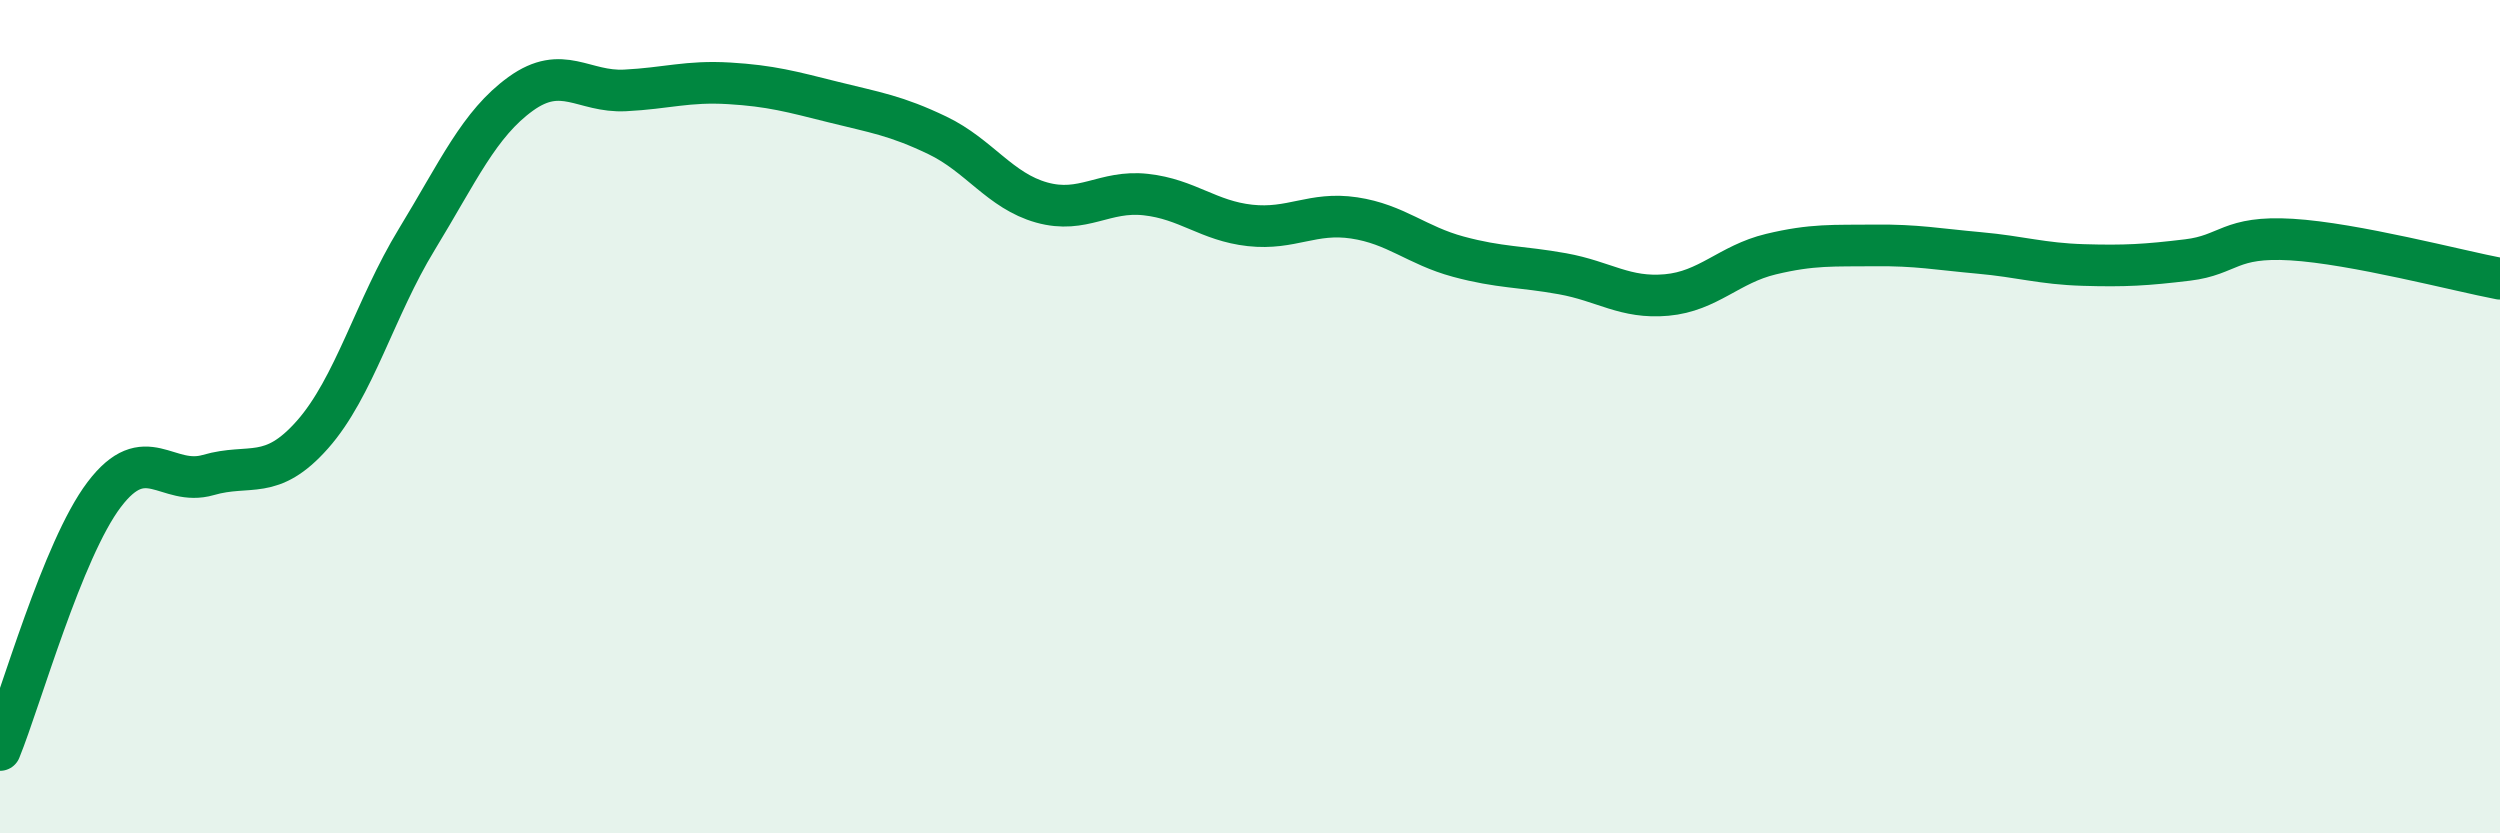
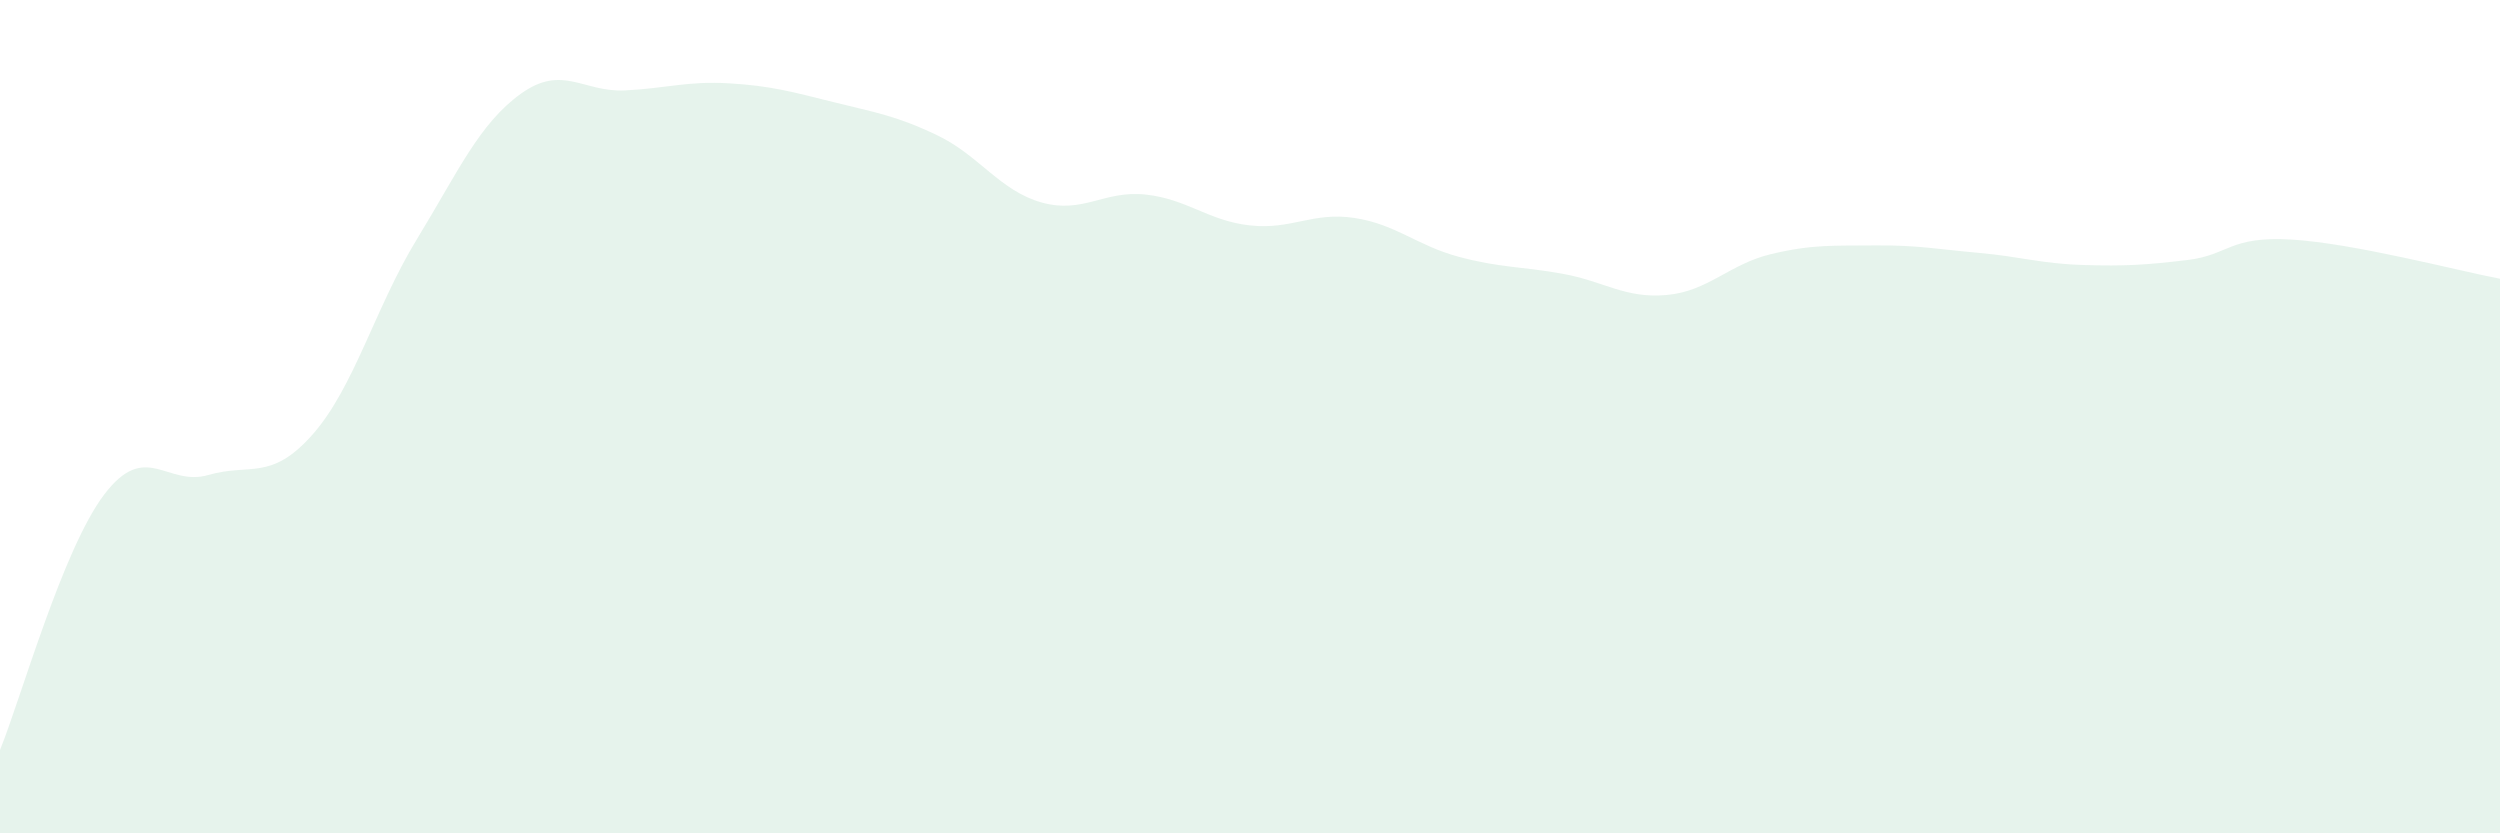
<svg xmlns="http://www.w3.org/2000/svg" width="60" height="20" viewBox="0 0 60 20">
  <path d="M 0,18 C 0.5,16.77 1.5,13.19 2.5,11.87 C 3.5,10.55 4,11.69 5,11.4 C 6,11.11 6.5,11.56 7.5,10.43 C 8.5,9.3 9,7.39 10,5.75 C 11,4.11 11.5,2.97 12.5,2.25 C 13.5,1.53 14,2.22 15,2.17 C 16,2.12 16.5,1.94 17.5,2 C 18.5,2.06 19,2.2 20,2.45 C 21,2.7 21.5,2.77 22.5,3.25 C 23.5,3.73 24,4.58 25,4.86 C 26,5.14 26.5,4.56 27.5,4.67 C 28.5,4.78 29,5.3 30,5.41 C 31,5.52 31.5,5.08 32.5,5.23 C 33.5,5.38 34,5.89 35,6.16 C 36,6.43 36.5,6.39 37.5,6.57 C 38.5,6.75 39,7.17 40,7.08 C 41,6.99 41.5,6.34 42.5,6.1 C 43.5,5.86 44,5.9 45,5.89 C 46,5.88 46.5,5.98 47.5,6.07 C 48.5,6.16 49,6.33 50,6.36 C 51,6.39 51.5,6.36 52.5,6.24 C 53.5,6.12 53.5,5.66 55,5.75 C 56.5,5.84 59,6.5 60,6.69L60 20L0 20Z" fill="#008740" opacity="0.1" stroke-linecap="round" stroke-linejoin="round" />
-   <path d="M 0,18 C 0.5,16.77 1.5,13.19 2.5,11.87 C 3.5,10.55 4,11.69 5,11.4 C 6,11.11 6.5,11.56 7.5,10.43 C 8.5,9.3 9,7.39 10,5.75 C 11,4.11 11.5,2.97 12.5,2.25 C 13.5,1.53 14,2.22 15,2.17 C 16,2.12 16.5,1.94 17.5,2 C 18.5,2.06 19,2.2 20,2.45 C 21,2.7 21.5,2.77 22.5,3.25 C 23.5,3.73 24,4.58 25,4.86 C 26,5.14 26.5,4.56 27.5,4.67 C 28.5,4.78 29,5.3 30,5.41 C 31,5.52 31.5,5.08 32.5,5.23 C 33.5,5.38 34,5.89 35,6.16 C 36,6.43 36.5,6.39 37.5,6.57 C 38.5,6.75 39,7.17 40,7.08 C 41,6.99 41.5,6.34 42.5,6.1 C 43.5,5.86 44,5.9 45,5.89 C 46,5.88 46.5,5.98 47.5,6.07 C 48.5,6.16 49,6.33 50,6.36 C 51,6.39 51.5,6.36 52.5,6.24 C 53.5,6.12 53.5,5.66 55,5.75 C 56.5,5.84 59,6.5 60,6.69" stroke="#008740" stroke-width="1" fill="none" stroke-linecap="round" stroke-linejoin="round" />
</svg>